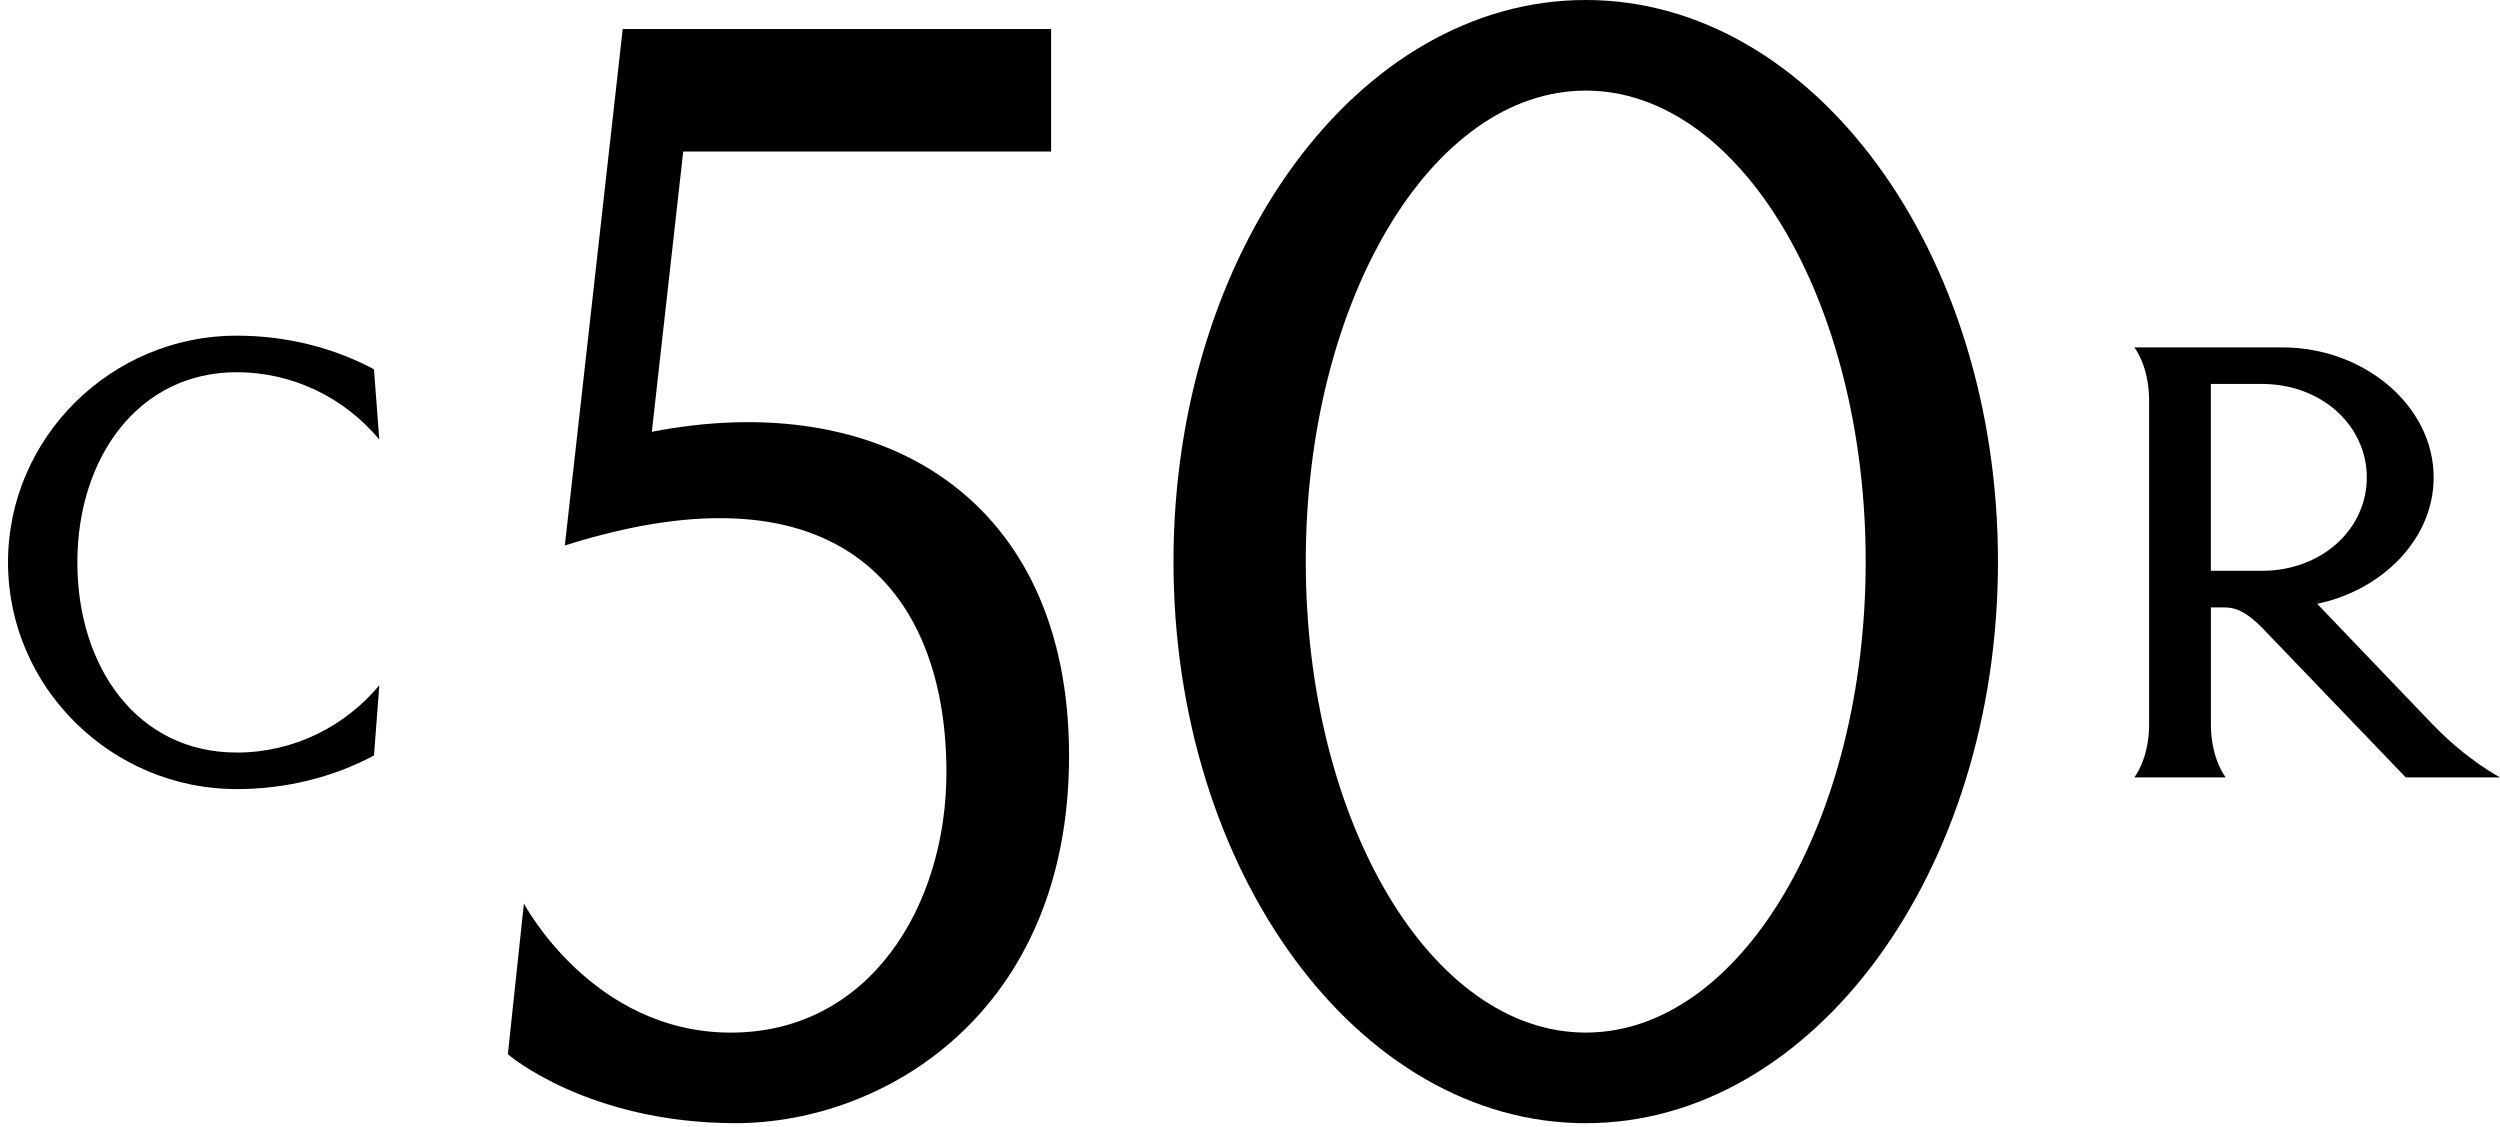
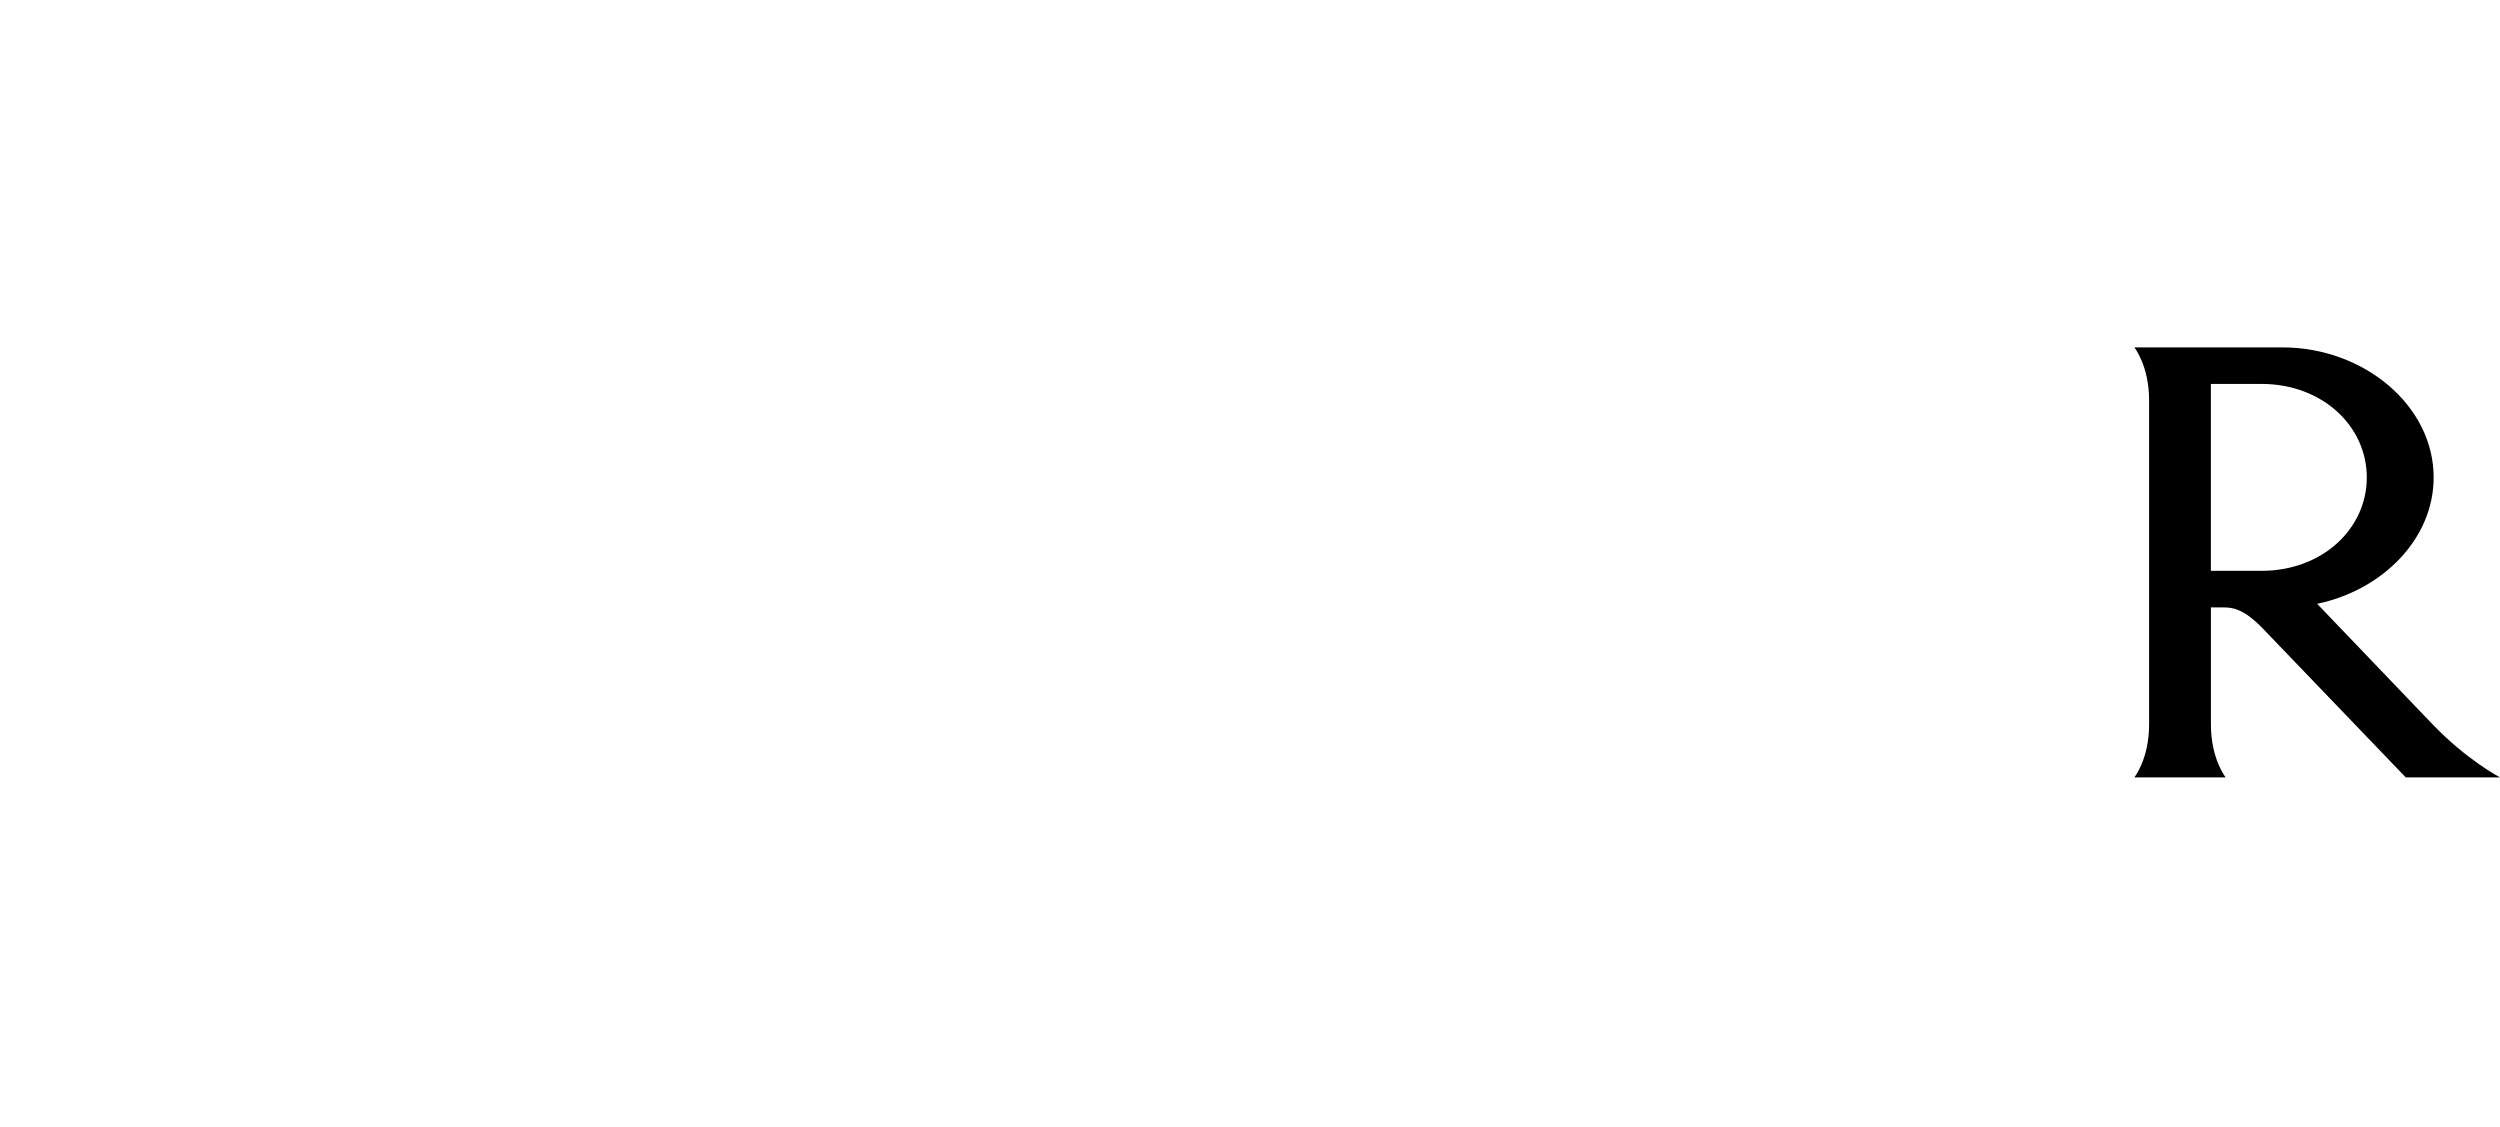
<svg xmlns="http://www.w3.org/2000/svg" width="142" height="64" viewBox="0 0 142 64" fill="none">
-   <path d="M90.07 0C77.136 0 66.654 14.282 66.654 31.899C66.654 49.515 77.139 63.797 90.07 63.797C103 63.797 113.485 49.515 113.485 31.899C113.485 14.282 103 0 90.07 0ZM90.07 58.651C81.289 58.651 74.168 46.672 74.168 31.899C74.168 17.125 81.286 5.146 90.07 5.146C98.853 5.146 105.971 17.125 105.971 31.899C105.971 46.672 98.853 58.651 90.07 58.651Z" fill="black" />
-   <path d="M37.024 24.526L38.807 8.608H59.703V1.649H35.37L32.083 30.984C47.948 25.956 53.757 33.903 53.757 43.865C53.757 51.465 49.389 58.652 41.508 58.652C33.627 58.652 29.758 51.32 29.758 51.32L28.846 59.882C28.846 59.882 33.377 63.795 41.787 63.795C50.197 63.795 60.723 57.544 60.723 42.923C60.723 28.302 50.094 21.988 37.027 24.526H37.024Z" fill="black" />
-   <path d="M13.435 42.744C7.816 42.744 4.394 37.907 4.394 31.943C4.394 25.979 7.876 21.143 13.435 21.143C16.686 21.143 19.594 22.626 21.543 24.964L21.241 20.975C18.971 19.762 16.297 19.065 13.433 19.065C6.346 19.063 0.455 24.83 0.455 31.943C0.455 39.057 6.346 44.821 13.435 44.821C16.299 44.821 18.974 44.121 21.243 42.912L21.546 38.923C19.597 41.26 16.688 42.746 13.438 42.746L13.435 42.744Z" fill="black" />
  <path d="M138.176 41.149L131.615 34.296C135.339 33.517 138.232 30.599 138.232 27.117C138.232 23.038 134.269 19.732 129.643 19.732H121.23C121.23 19.732 122.069 20.771 122.069 22.738V41.149C122.069 43.116 121.23 44.155 121.23 44.155H126.419C126.419 44.155 125.58 43.116 125.58 41.149V34.501H126.259C126.729 34.501 127.387 34.511 128.539 35.711L136.646 44.155H142C142 44.155 140.13 43.184 138.179 41.149H138.176ZM128.454 32.423H125.577V21.807H128.454C131.905 21.807 134.434 24.2 134.434 27.119C134.434 30.038 131.905 32.423 128.454 32.423Z" fill="black" />
</svg>